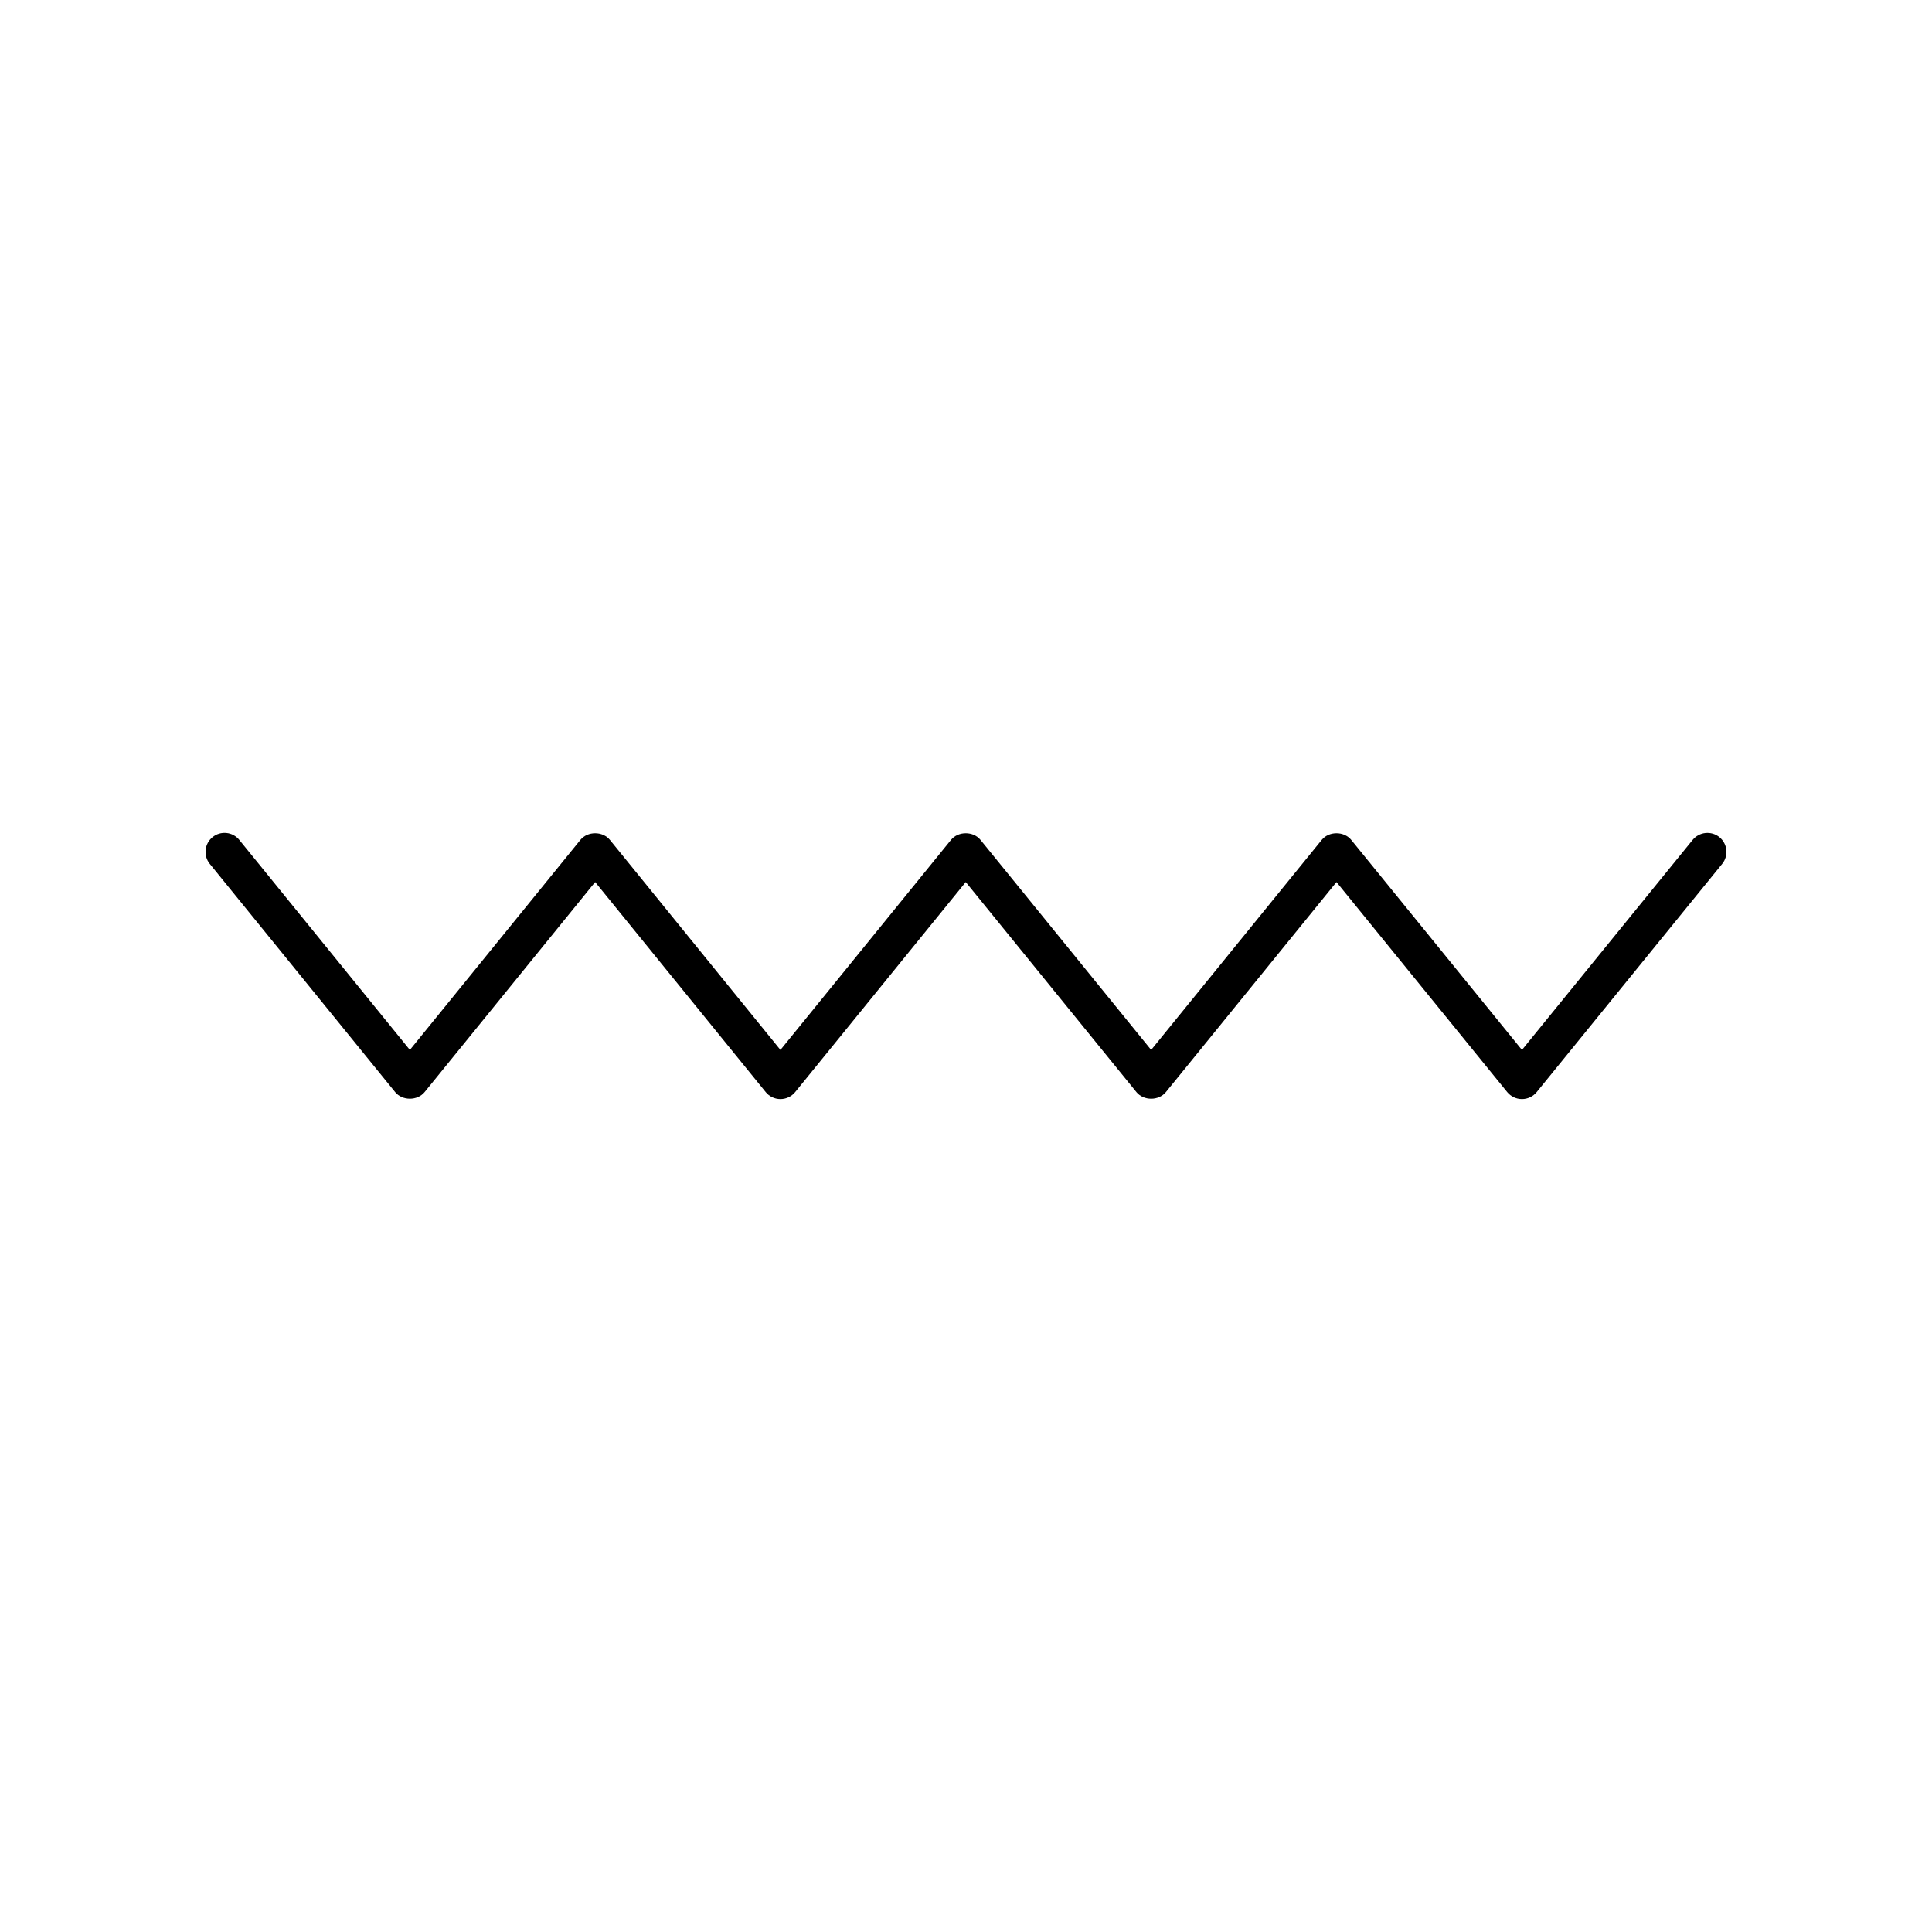
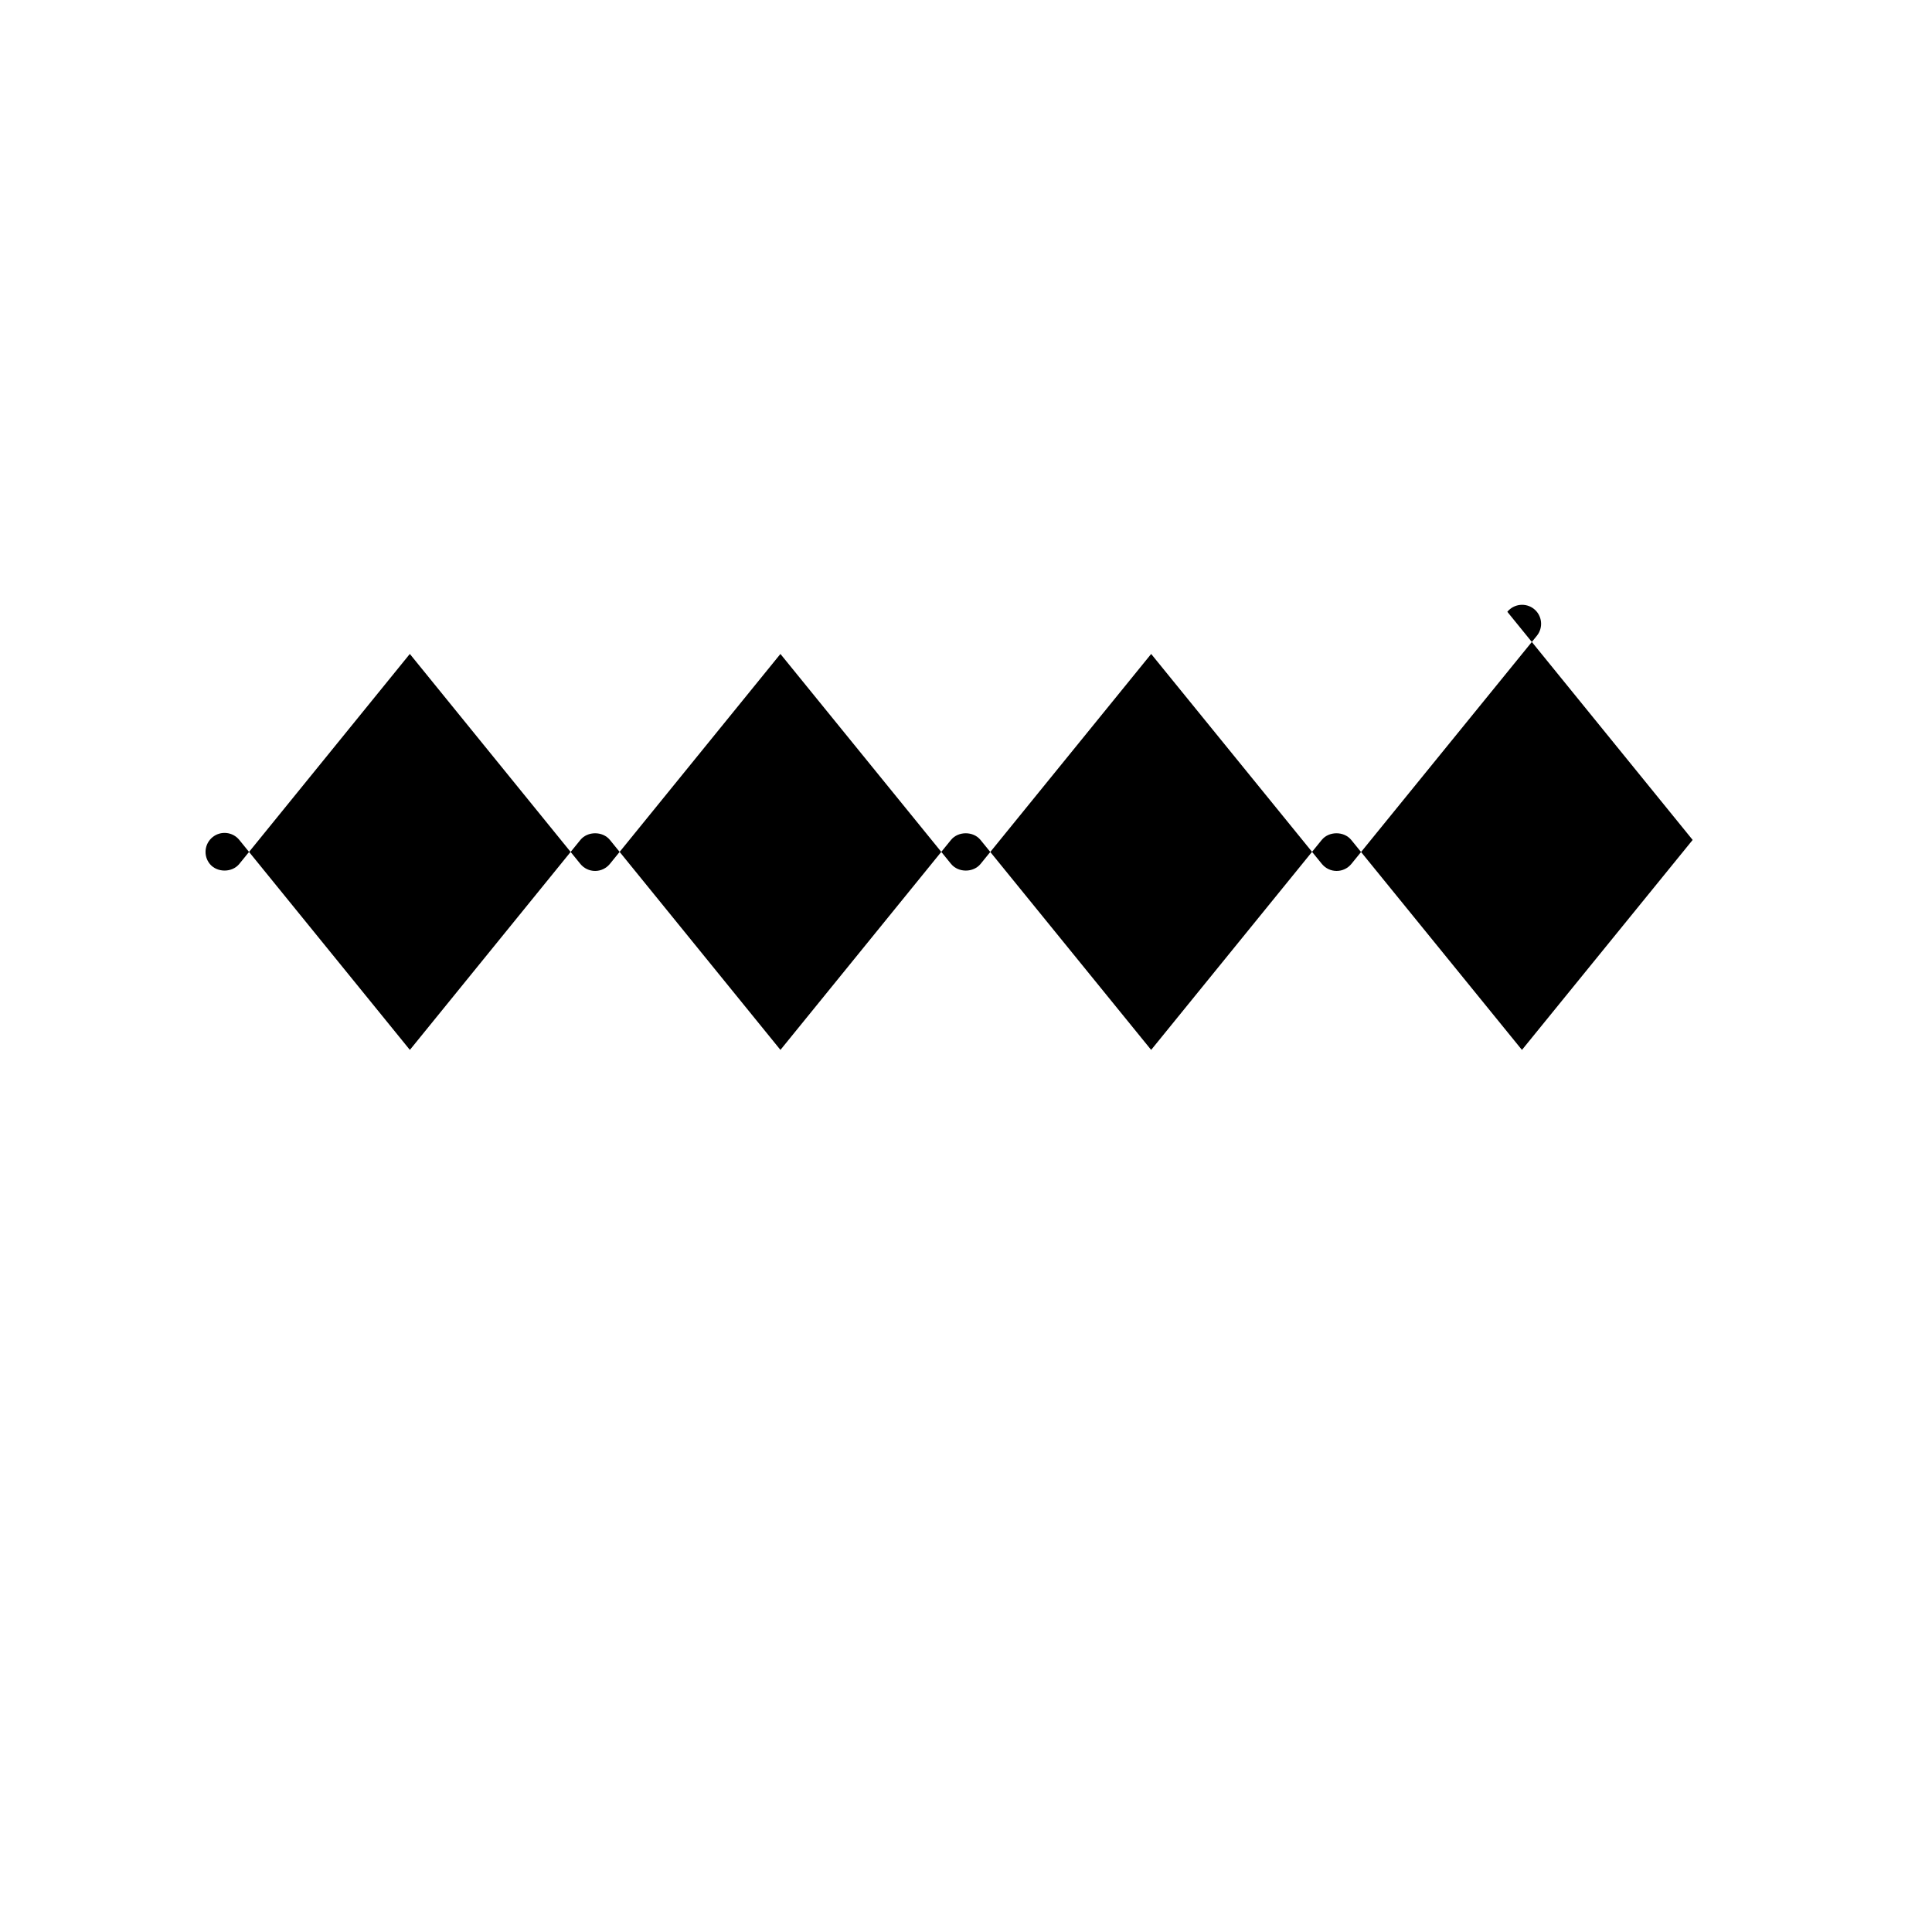
<svg xmlns="http://www.w3.org/2000/svg" fill="#000000" width="800px" height="800px" version="1.1" viewBox="144 144 512 512">
-   <path d="m592.57 366.59-45.238 55.648-45.238-55.648c-1.918-2.352-5.91-2.352-7.82 0l-45.207 55.645-45.223-55.645c-1.914-2.352-5.906-2.352-7.82 0l-45.199 55.645-45.191-55.645c-1.914-2.352-5.91-2.352-7.824 0l-45.188 55.645-45.203-55.645c-1.754-2.16-4.934-2.484-7.086-0.734-2.16 1.758-2.488 4.93-0.734 7.09l49.113 60.457c1.914 2.352 5.91 2.352 7.824 0l45.188-55.645 45.191 55.645c0.957 1.18 2.391 1.863 3.91 1.863s2.953-0.684 3.91-1.859l45.199-55.645 45.223 55.645c1.914 2.352 5.906 2.352 7.82 0l45.207-55.645 45.238 55.645c0.957 1.176 2.391 1.859 3.91 1.859 1.52 0 2.953-0.684 3.91-1.859l49.148-60.457c1.758-2.16 1.43-5.332-0.73-7.09-2.156-1.746-5.332-1.422-7.09 0.73z" />
+   <path d="m592.57 366.59-45.238 55.648-45.238-55.648c-1.918-2.352-5.91-2.352-7.82 0l-45.207 55.645-45.223-55.645c-1.914-2.352-5.906-2.352-7.82 0l-45.199 55.645-45.191-55.645c-1.914-2.352-5.91-2.352-7.824 0l-45.188 55.645-45.203-55.645c-1.754-2.16-4.934-2.484-7.086-0.734-2.16 1.758-2.488 4.93-0.734 7.09c1.914 2.352 5.91 2.352 7.824 0l45.188-55.645 45.191 55.645c0.957 1.18 2.391 1.863 3.91 1.863s2.953-0.684 3.91-1.859l45.199-55.645 45.223 55.645c1.914 2.352 5.906 2.352 7.82 0l45.207-55.645 45.238 55.645c0.957 1.176 2.391 1.859 3.91 1.859 1.52 0 2.953-0.684 3.91-1.859l49.148-60.457c1.758-2.16 1.43-5.332-0.73-7.09-2.156-1.746-5.332-1.422-7.09 0.73z" />
</svg>